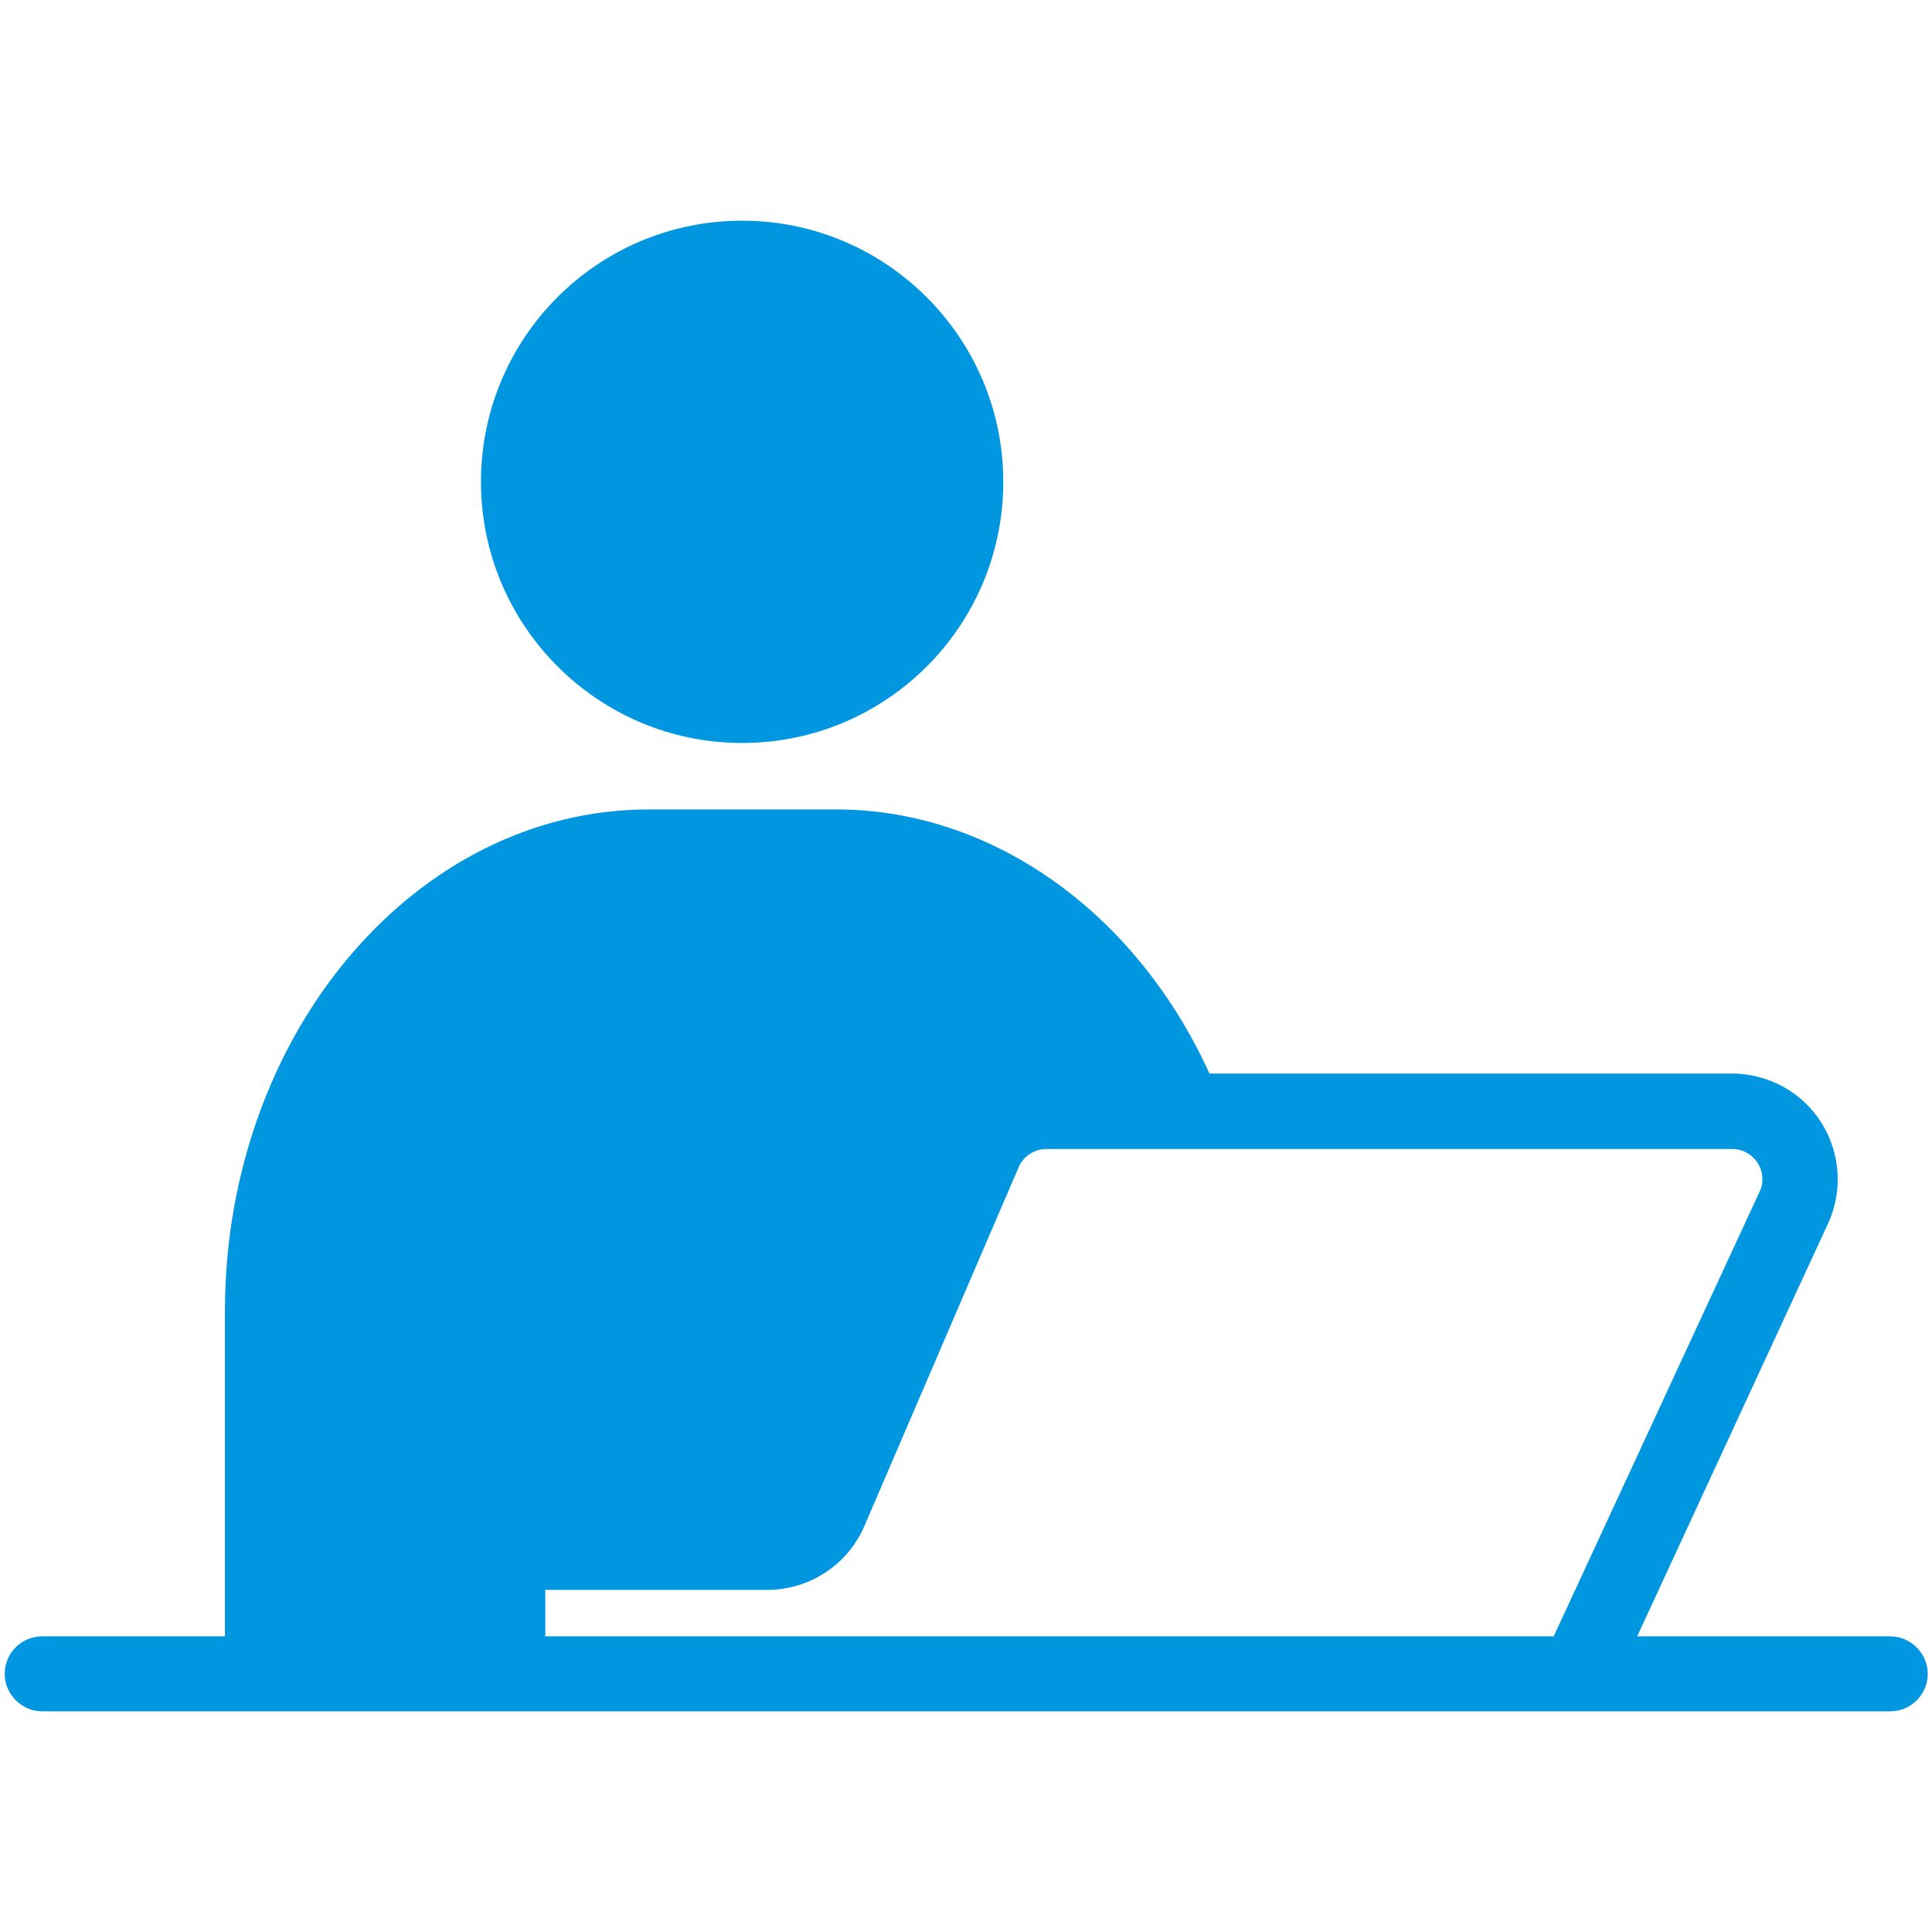
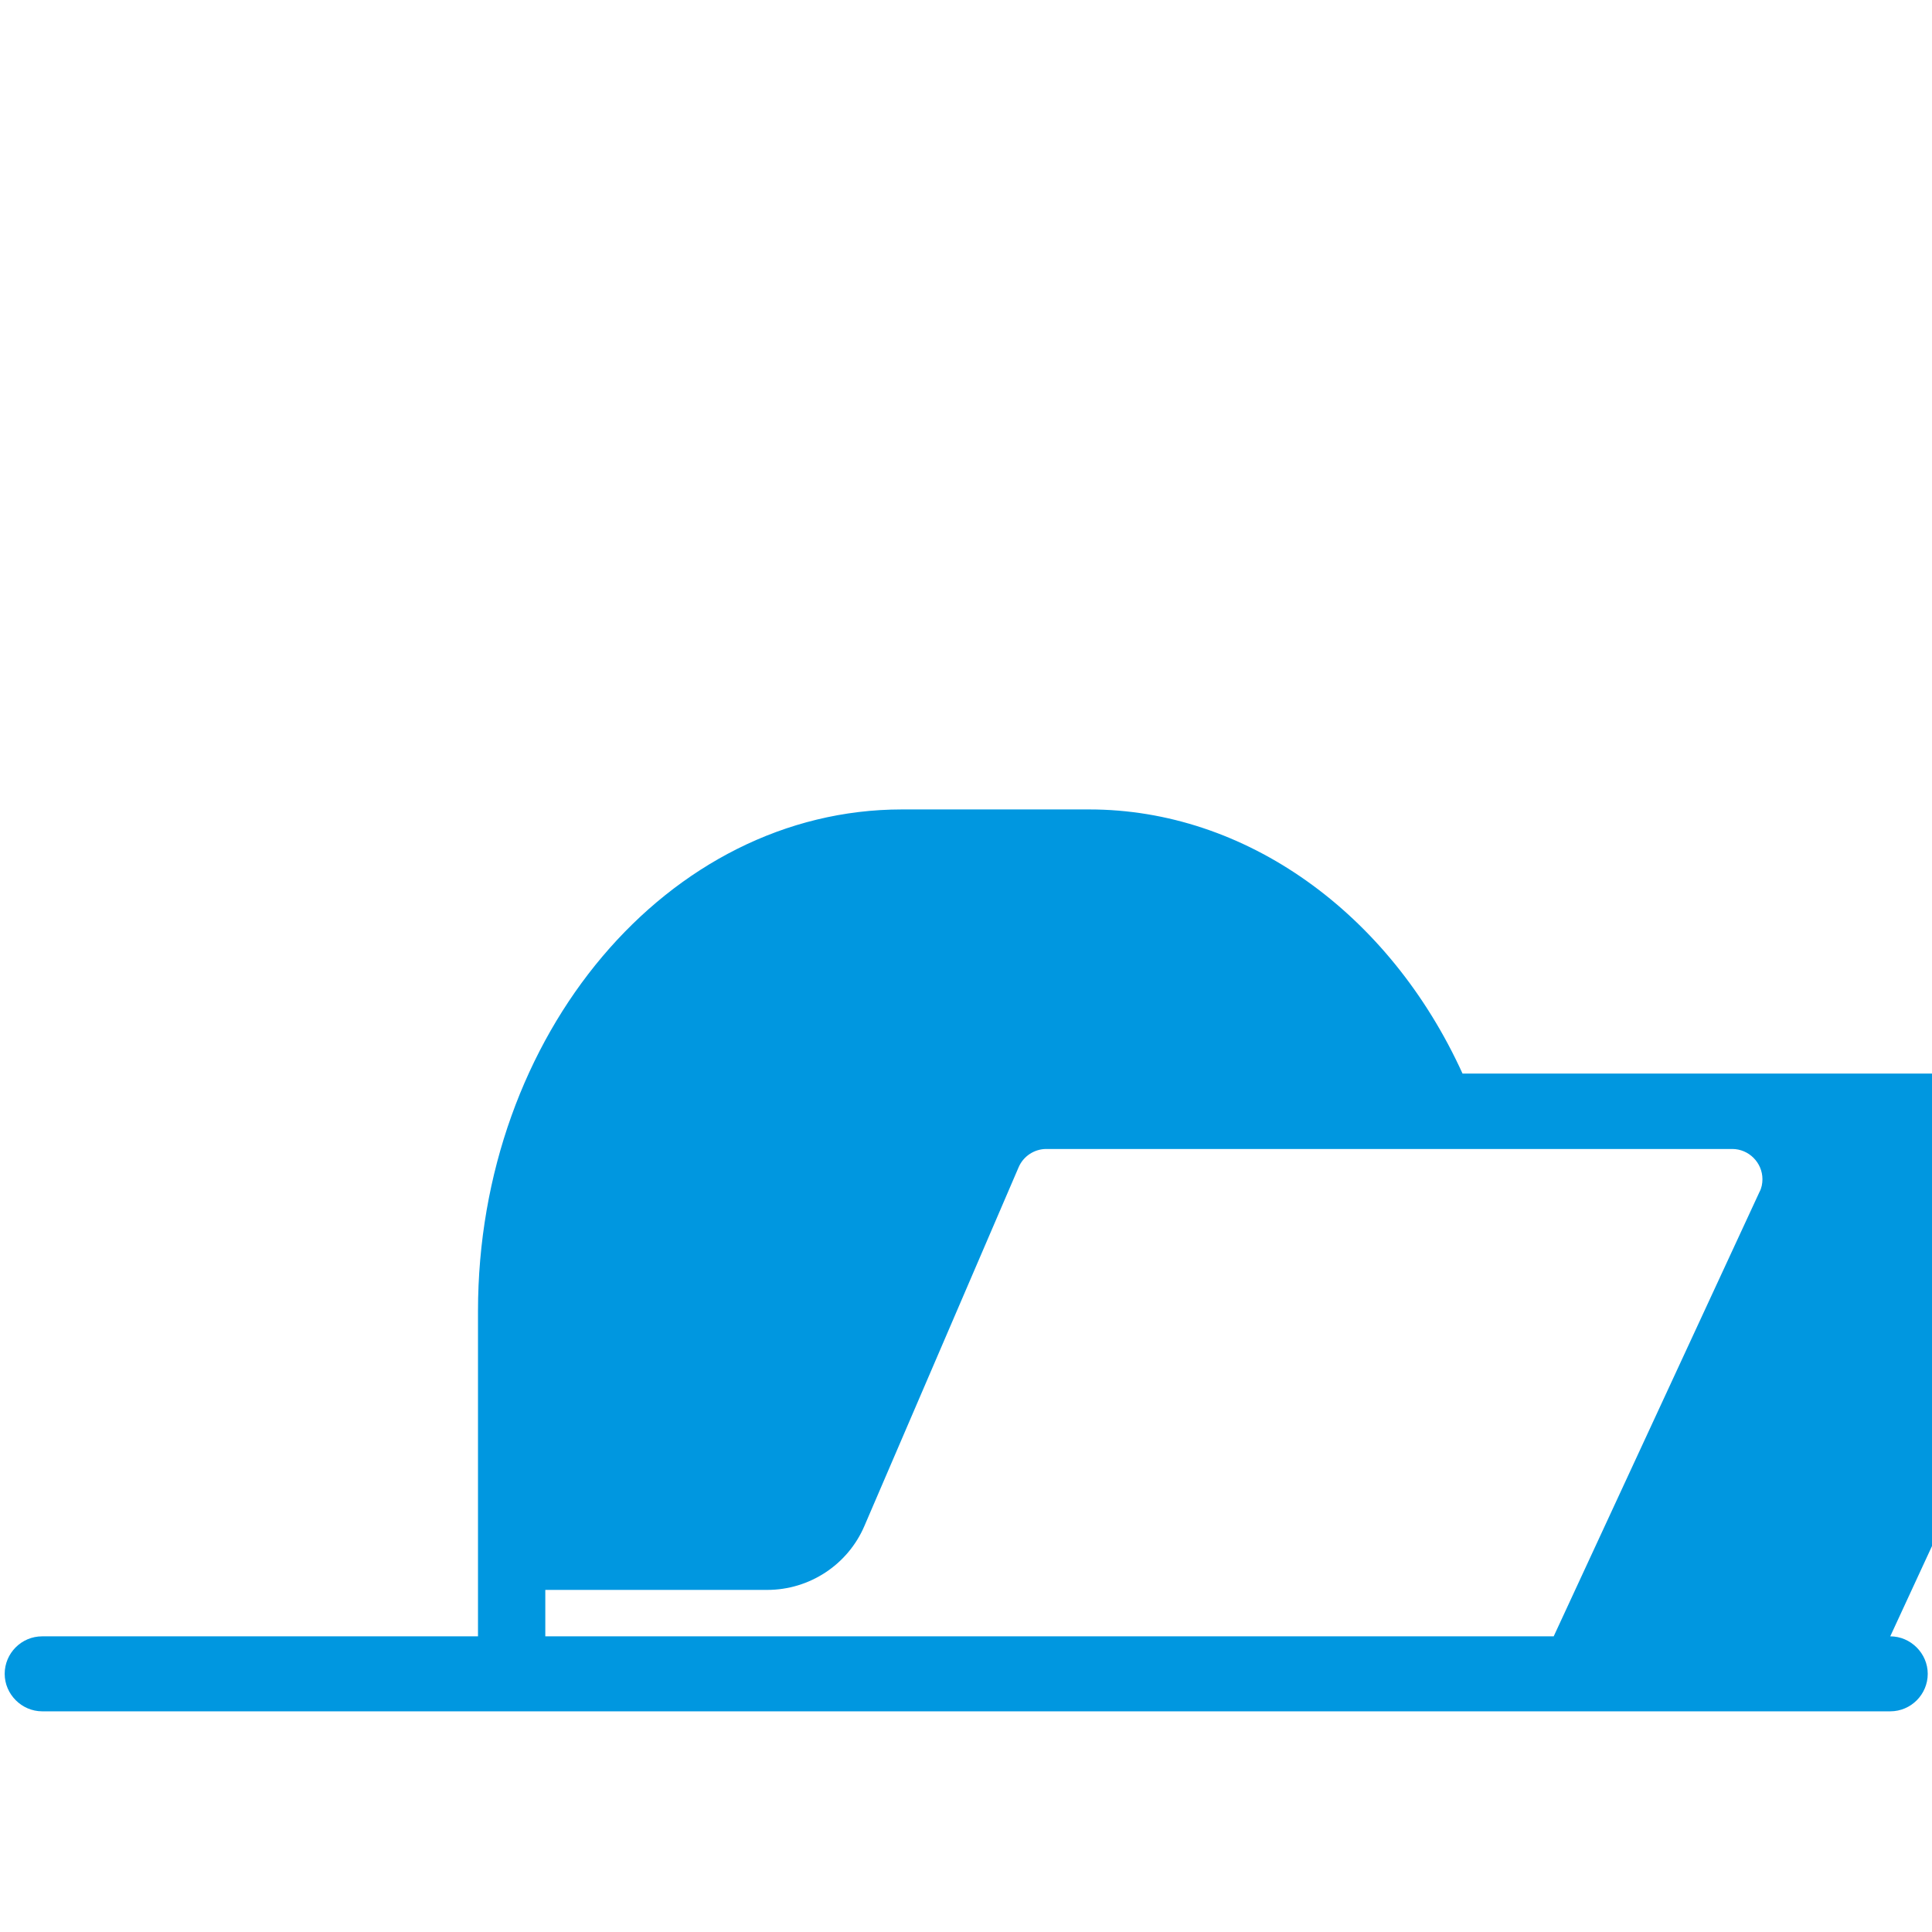
<svg xmlns="http://www.w3.org/2000/svg" id="_レイヤー_2" data-name="レイヤー_2" viewBox="0 0 45.35 45.35">
  <defs>
    <style>
      .cls-1 {
        fill: none;
      }

      .cls-2 {
        fill: #0097e0;
      }
    </style>
  </defs>
  <g id="_レイヤー_1-2" data-name="レイヤー_1">
    <g>
      <g id="_グループ_30163" data-name="グループ_30163">
-         <path id="_パス_36566" data-name="パス_36566" class="cls-2" d="M23.55,11.31c0,3.39-2.75,6.13-6.13,6.13s-6.13-2.75-6.13-6.13,2.74-6.13,6.13-6.13c3.38,0,6.13,2.75,6.13,6.13" />
-         <path id="_パス_36567" data-name="パス_36567" class="cls-2" d="M44.37,38.41h-5.94l4.48-9.69c.57-1.24.03-2.72-1.21-3.29-.33-.15-.68-.23-1.04-.23h-12.27c-1.72-3.78-5.1-6.2-8.76-6.2h-4.4c-5.48,0-9.95,5.28-9.95,11.78v7.63H.99c-.49,0-.88.4-.88.88s.4.88.88.88h43.38c.49,0,.88-.4.88-.88s-.4-.88-.88-.88h0M36.48,38.41H12.8v-1.09h5.21c.99,0,1.89-.59,2.28-1.5l3.62-8.42c.11-.26.37-.43.65-.43h16.1c.39,0,.71.32.71.71,0,.1-.02.21-.07.3l-4.83,10.43Z" />
+         <path id="_パス_36567" data-name="パス_36567" class="cls-2" d="M44.37,38.41l4.48-9.69c.57-1.24.03-2.72-1.21-3.29-.33-.15-.68-.23-1.04-.23h-12.27c-1.72-3.78-5.1-6.2-8.76-6.2h-4.4c-5.48,0-9.95,5.28-9.95,11.78v7.63H.99c-.49,0-.88.4-.88.88s.4.88.88.88h43.38c.49,0,.88-.4.88-.88s-.4-.88-.88-.88h0M36.48,38.41H12.8v-1.09h5.21c.99,0,1.89-.59,2.28-1.5l3.62-8.42c.11-.26.37-.43.65-.43h16.1c.39,0,.71.32.71.71,0,.1-.02.21-.07.3l-4.83,10.43Z" />
      </g>
-       <rect class="cls-1" y="0" width="45.35" height="45.35" />
      <rect class="cls-1" x="0" y="0" width="45.35" height="45.35" rx="22.68" ry="22.68" />
      <rect class="cls-1" x="0" y="0" width="45.35" height="45.35" rx="22.68" ry="22.68" />
    </g>
  </g>
</svg>